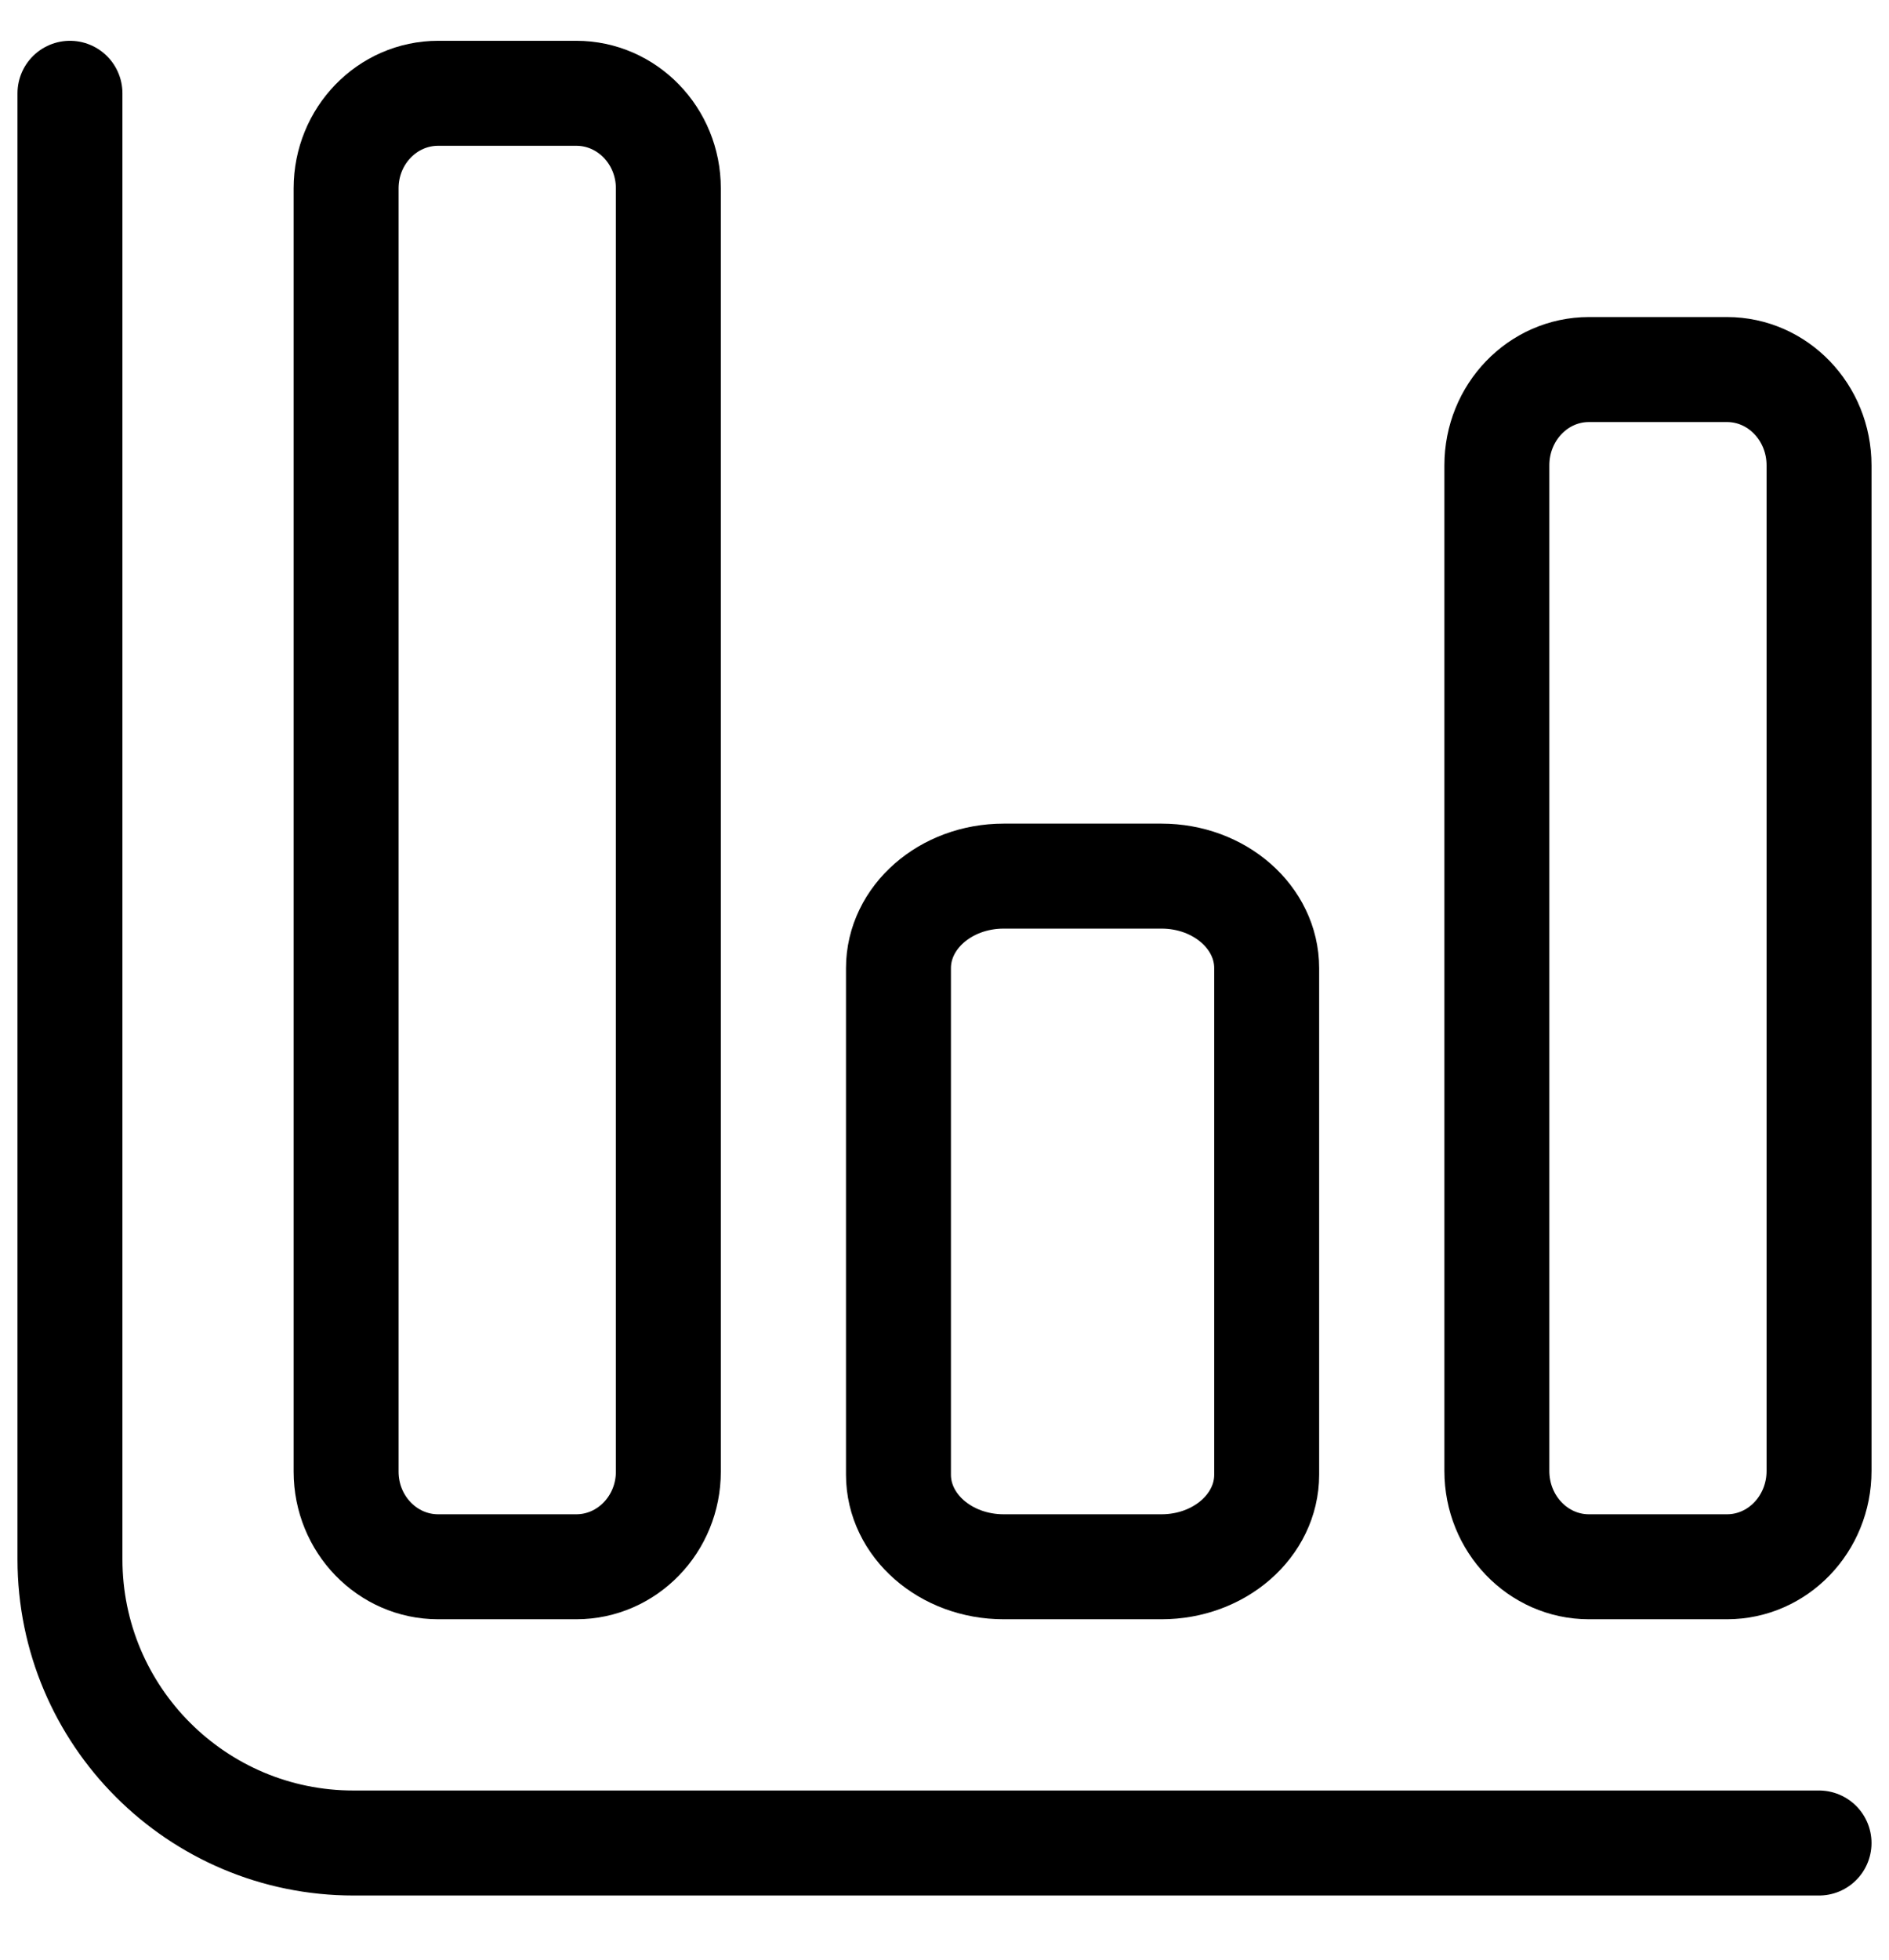
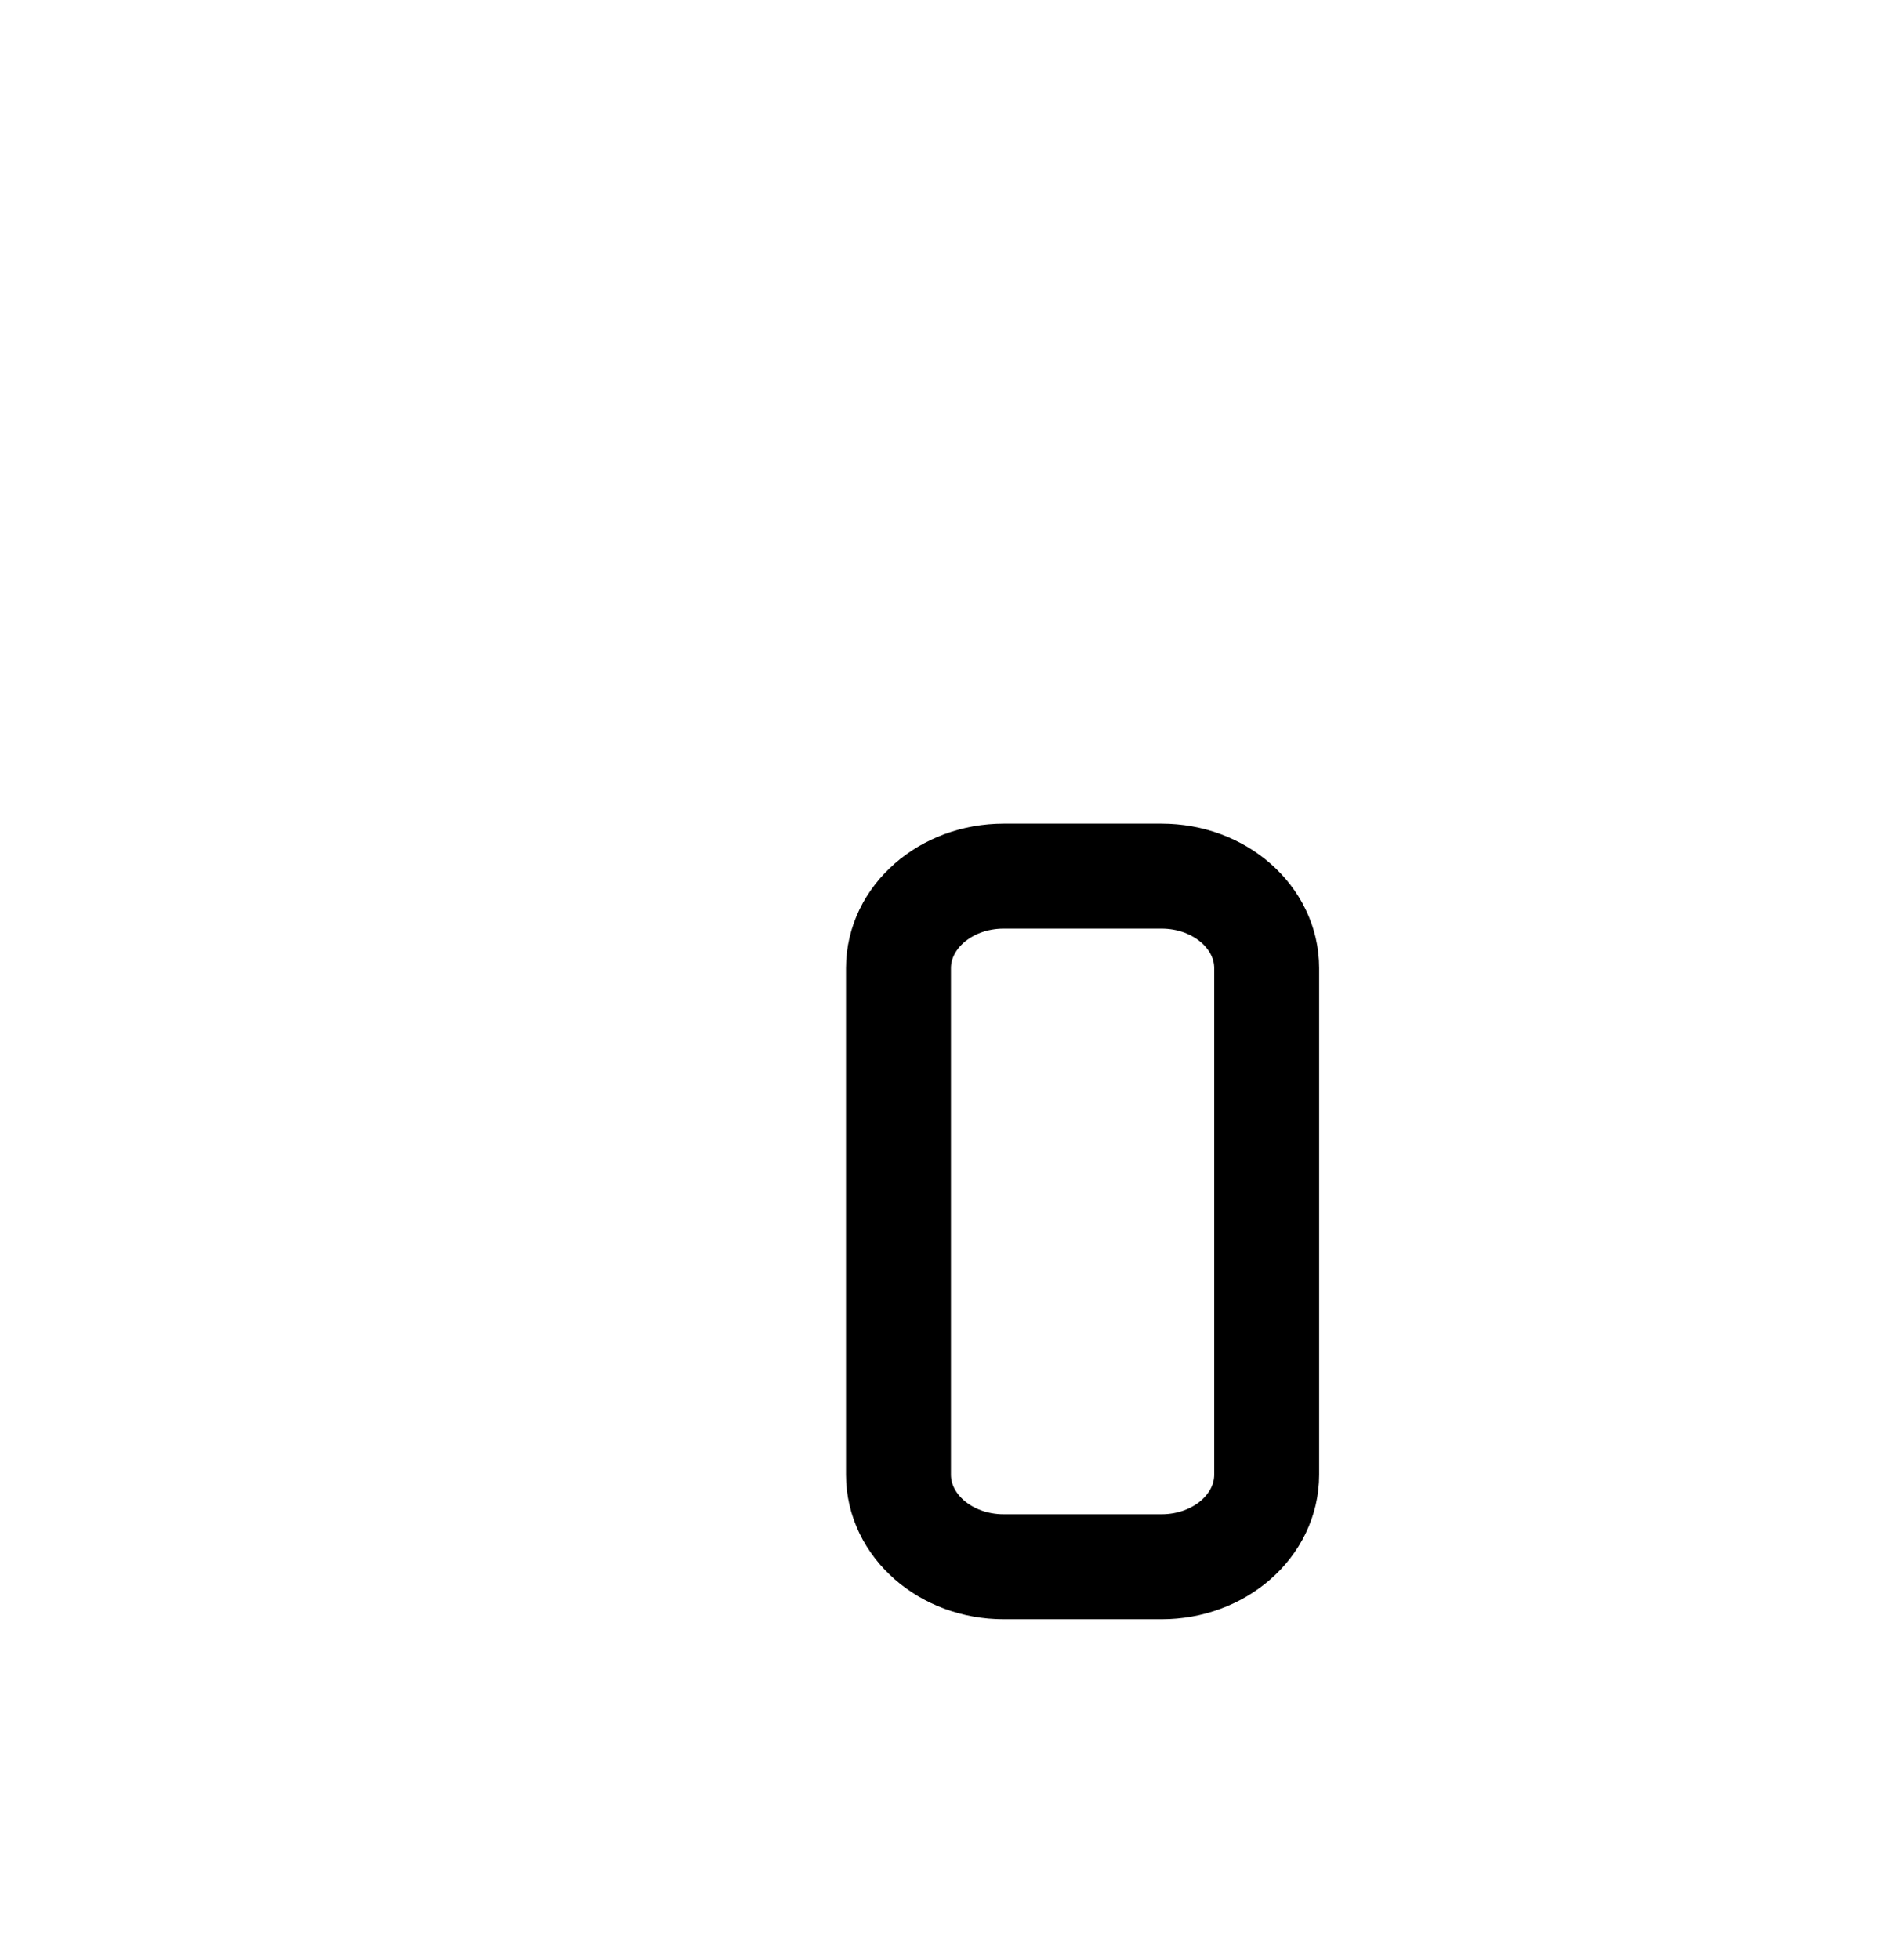
<svg xmlns="http://www.w3.org/2000/svg" width="27" height="28" viewBox="0 0 27 28" fill="none">
-   <path d="M26 26.333H5.054C2.815 26.333 1 24.518 1 22.279V1.333" stroke="black" stroke-width="1.5" stroke-linecap="round" />
-   <path d="M22.711 22.386C21.984 22.386 21.395 21.773 21.395 21.017V6.649C21.395 5.893 21.984 5.28 22.711 5.28H24.684C25.411 5.28 26 5.893 26 6.649V21.017C26 21.773 25.411 22.386 24.684 22.386H22.711Z" stroke="black" stroke-width="1.5" stroke-linecap="round" />
  <path d="M14.346 22.386C13.515 22.386 12.842 21.797 12.842 21.07V13.833C12.842 13.107 13.515 12.518 14.346 12.518H16.602C17.432 12.518 18.105 13.107 18.105 13.833V21.07C18.105 21.797 17.432 22.386 16.602 22.386H14.346Z" stroke="black" stroke-width="1.5" stroke-linecap="round" />
-   <path d="M6.263 22.386C5.536 22.386 4.947 21.777 4.947 21.027V2.691C4.947 1.941 5.536 1.333 6.263 1.333H8.237C8.963 1.333 9.553 1.941 9.553 2.691V21.027C9.553 21.777 8.963 22.386 8.237 22.386H6.263Z" stroke="black" stroke-width="1.5" stroke-linecap="round" />
</svg>